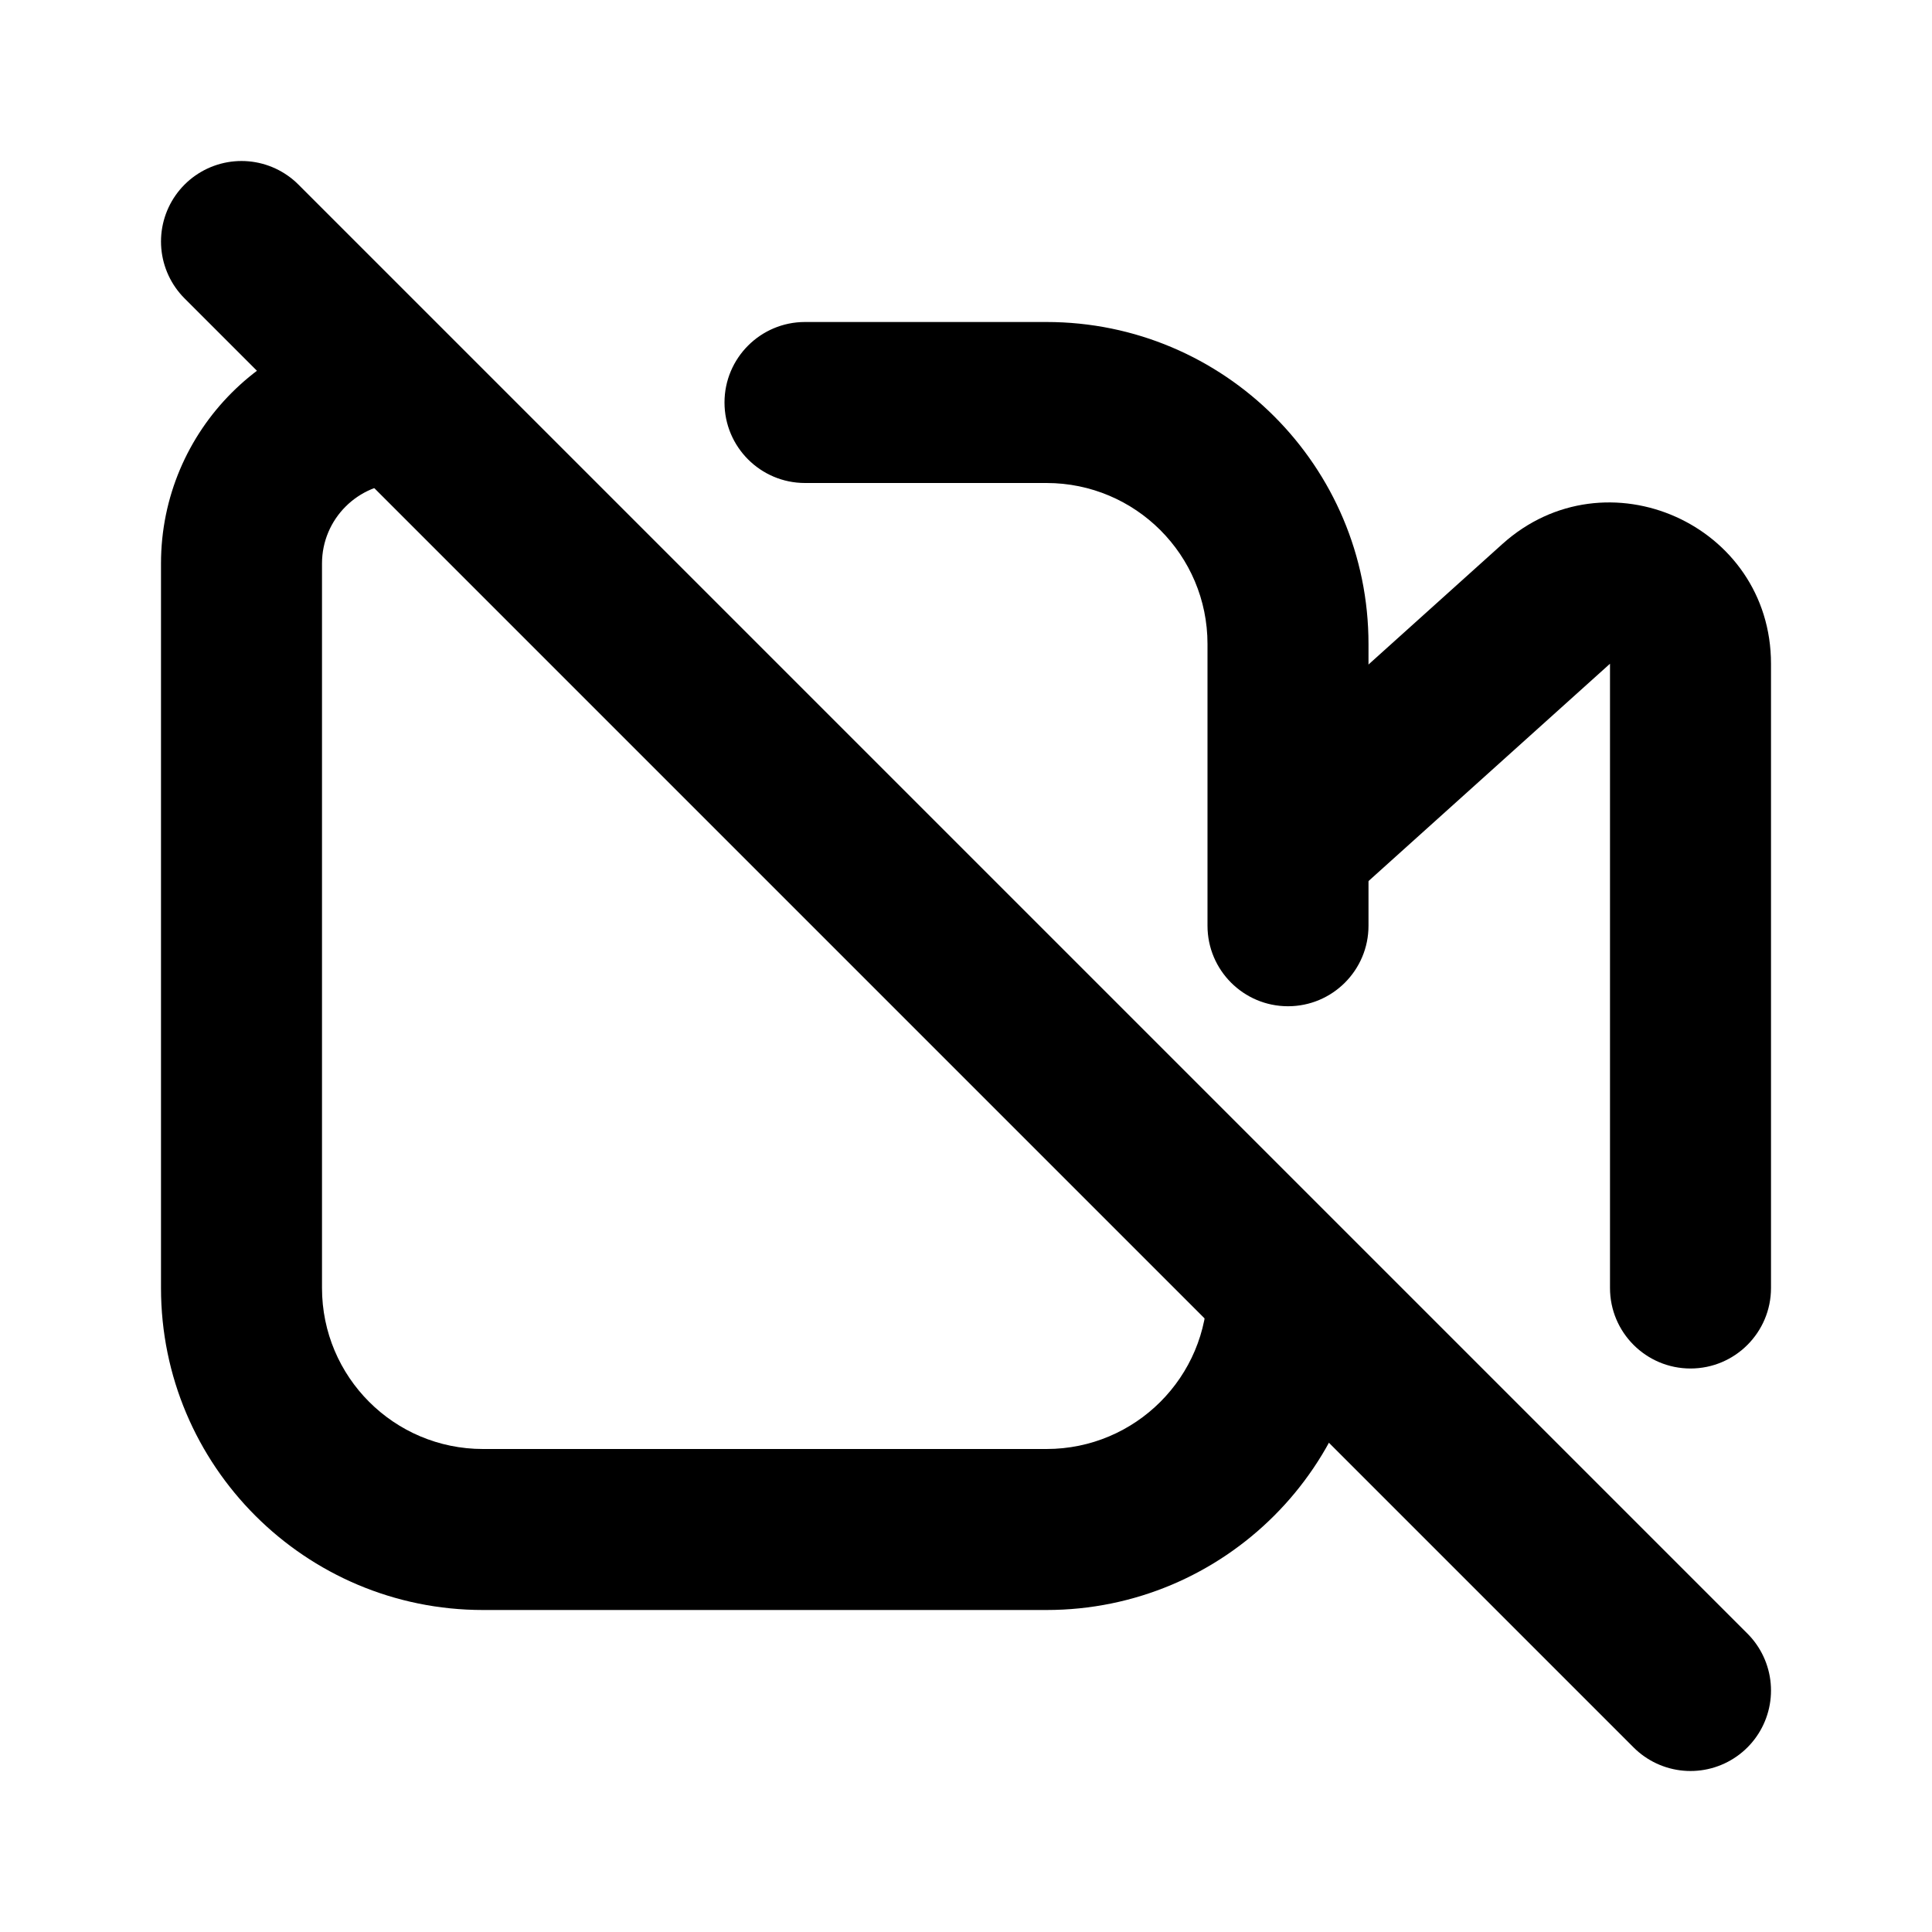
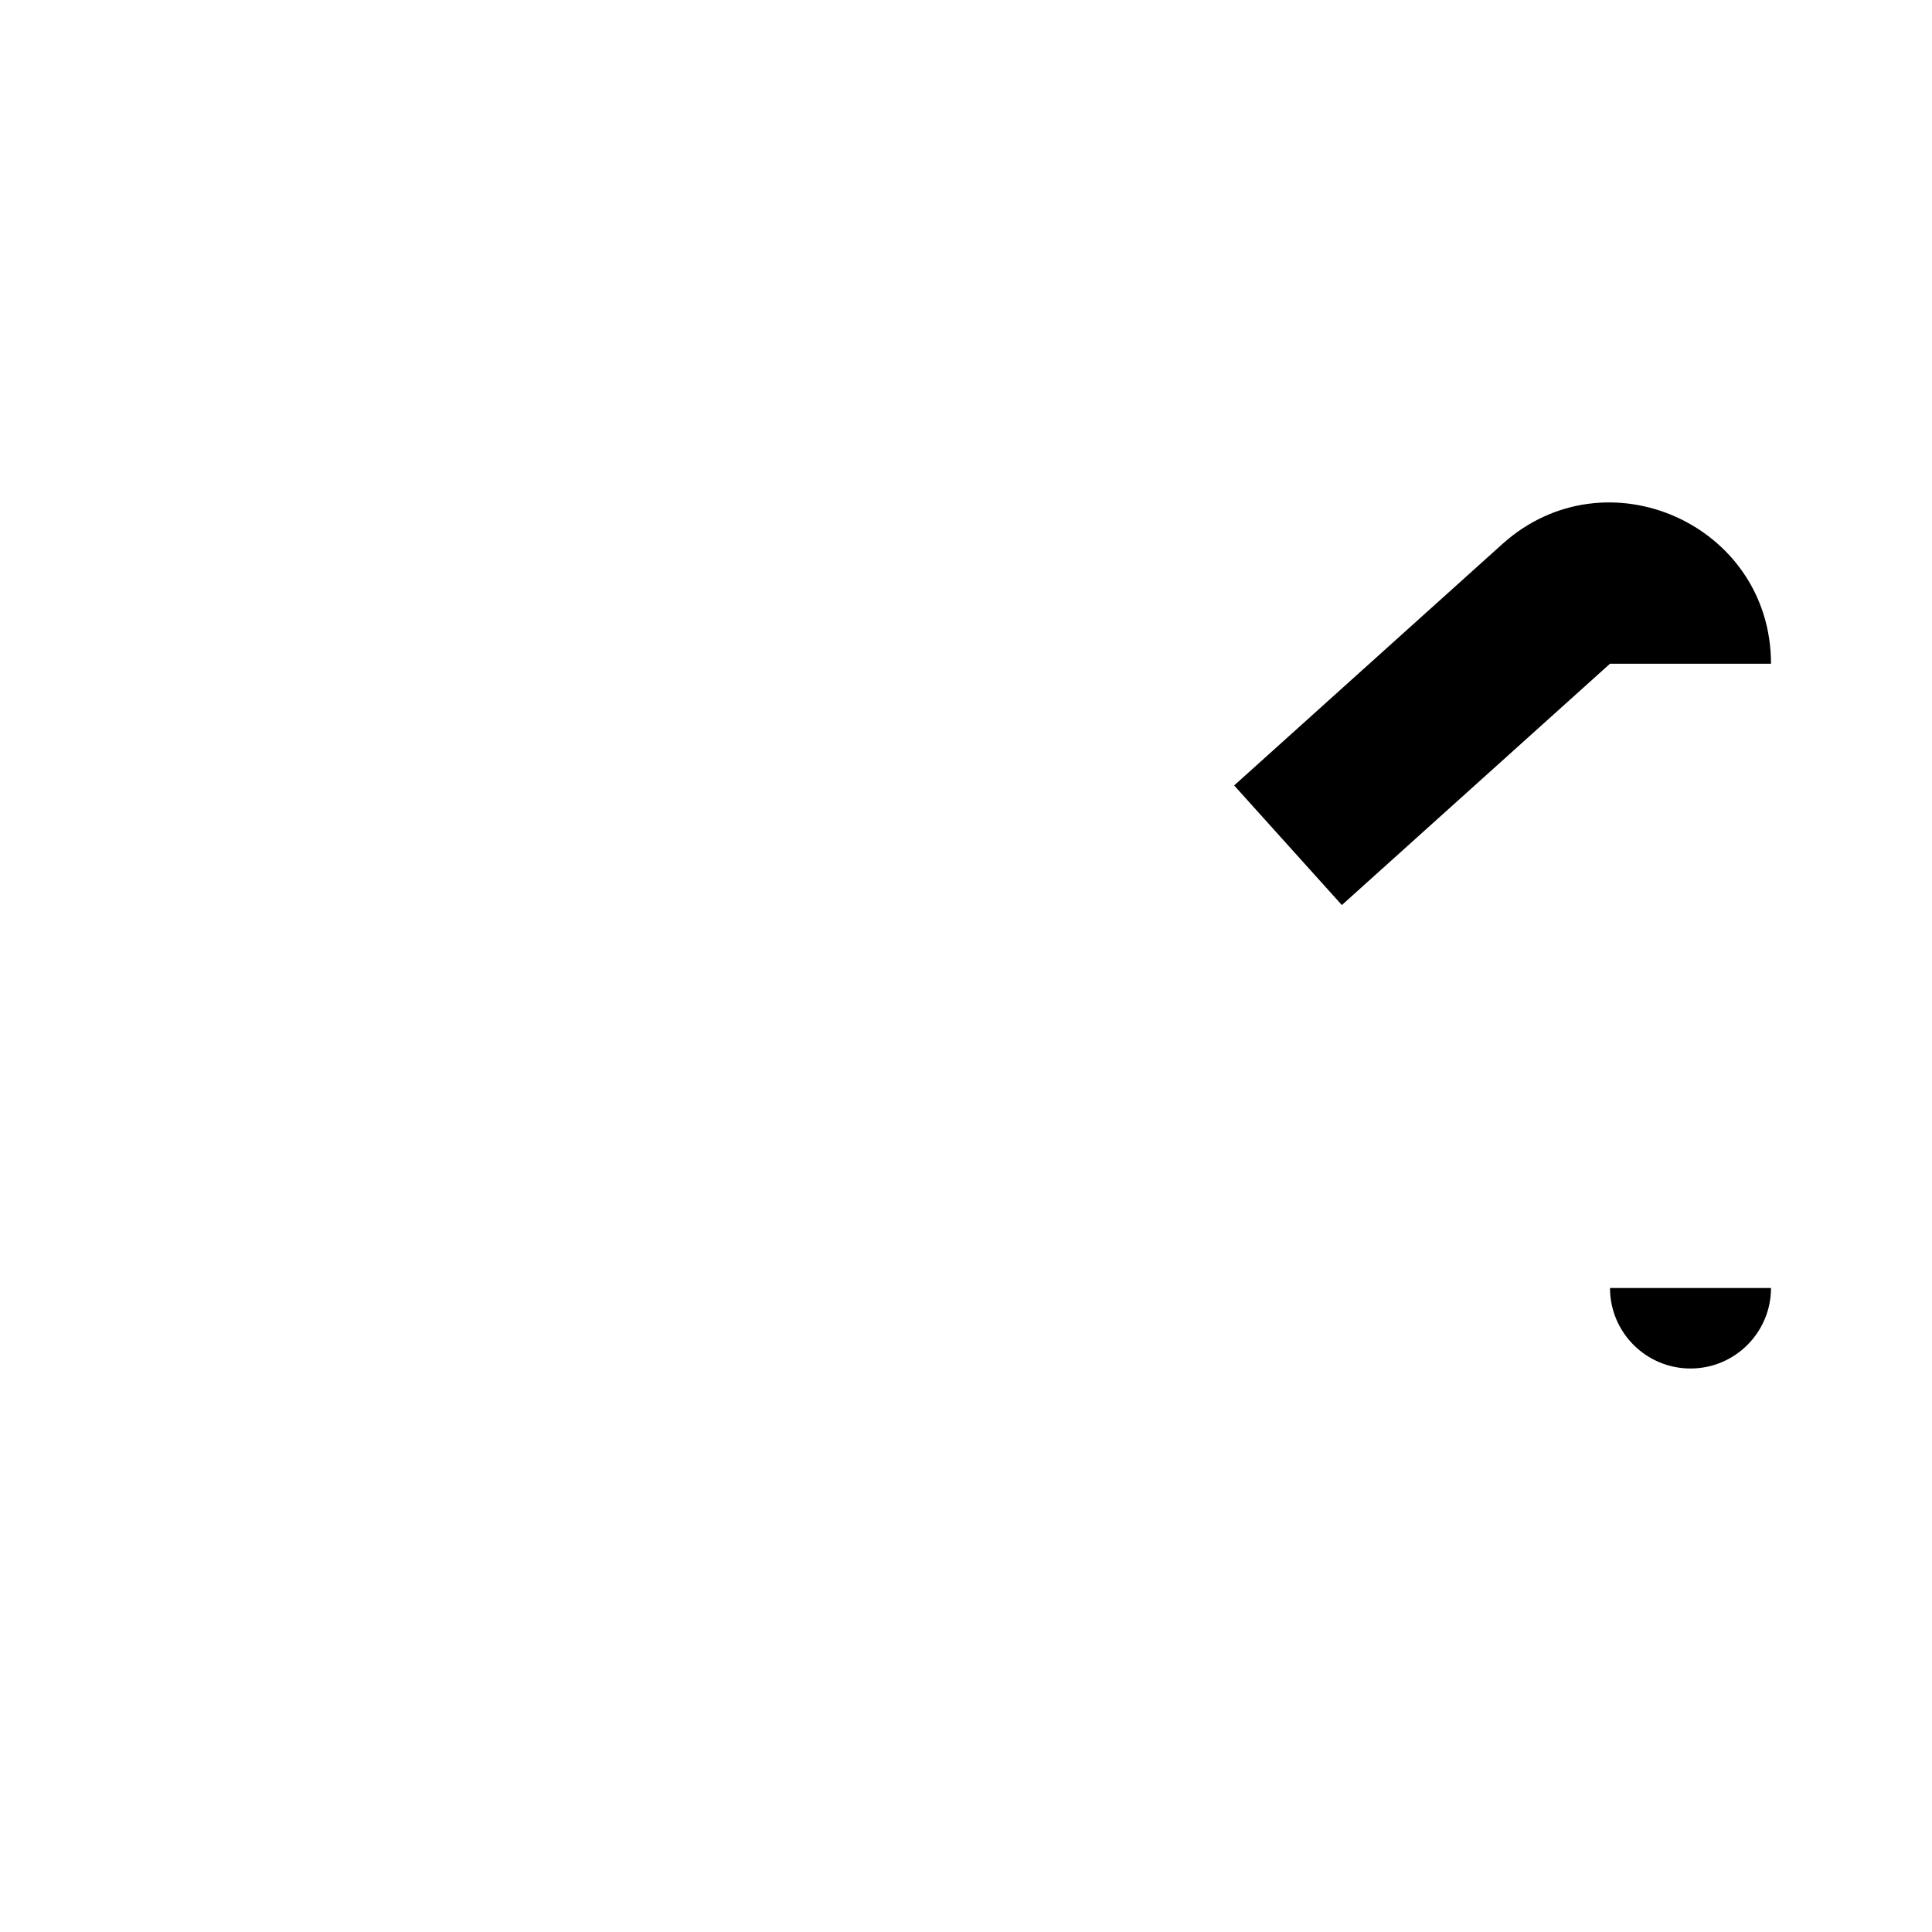
<svg xmlns="http://www.w3.org/2000/svg" width="800px" height="800px" viewBox="0 0 24 24" fill="none">
-   <path d="M10 4C9.448 4 9 4.448 9 5C9 5.552 9.448 6 10 6V4ZM15 11.5C15 12.052 15.448 12.5 16 12.5C16.552 12.5 17 12.052 17 11.5H15ZM13 18H6V20H13V18ZM4 16V7H2V16H4ZM10 6H13V4H10V6ZM15 8V11.5H17V8H15ZM6 18C4.895 18 4 17.105 4 16H2C2 18.209 3.791 20 6 20V18ZM13 20C15.209 20 17 18.209 17 16H15C15 17.105 14.105 18 13 18V20ZM13 6C14.105 6 15 6.895 15 8H17C17 5.791 15.209 4 13 4V6ZM4 7C4 6.448 4.448 6 5 6V4C3.343 4 2 5.343 2 7H4Z" fill="#000000" />
-   <path d="M19.331 7.502L18.662 6.759L19.331 7.502ZM20 16C20 16.552 20.448 17 21 17C21.552 17 22 16.552 22 16H20ZM18.662 6.759L15.331 9.757L16.669 11.243L20 8.245L18.662 6.759ZM20 8.245L20 8.245H22C22 6.514 19.949 5.6 18.662 6.759L20 8.245ZM22 16V8.245H20V16H22Z" fill="#000000" />
-   <path d="M3 3L21 21" stroke="#000000" stroke-width="2" stroke-linecap="round" stroke-linejoin="round" />
+   <path d="M19.331 7.502L18.662 6.759L19.331 7.502ZM20 16C20 16.552 20.448 17 21 17C21.552 17 22 16.552 22 16H20ZM18.662 6.759L15.331 9.757L16.669 11.243L20 8.245L18.662 6.759ZM20 8.245L20 8.245H22C22 6.514 19.949 5.6 18.662 6.759L20 8.245ZM22 16H20V16H22Z" fill="#000000" />
</svg>